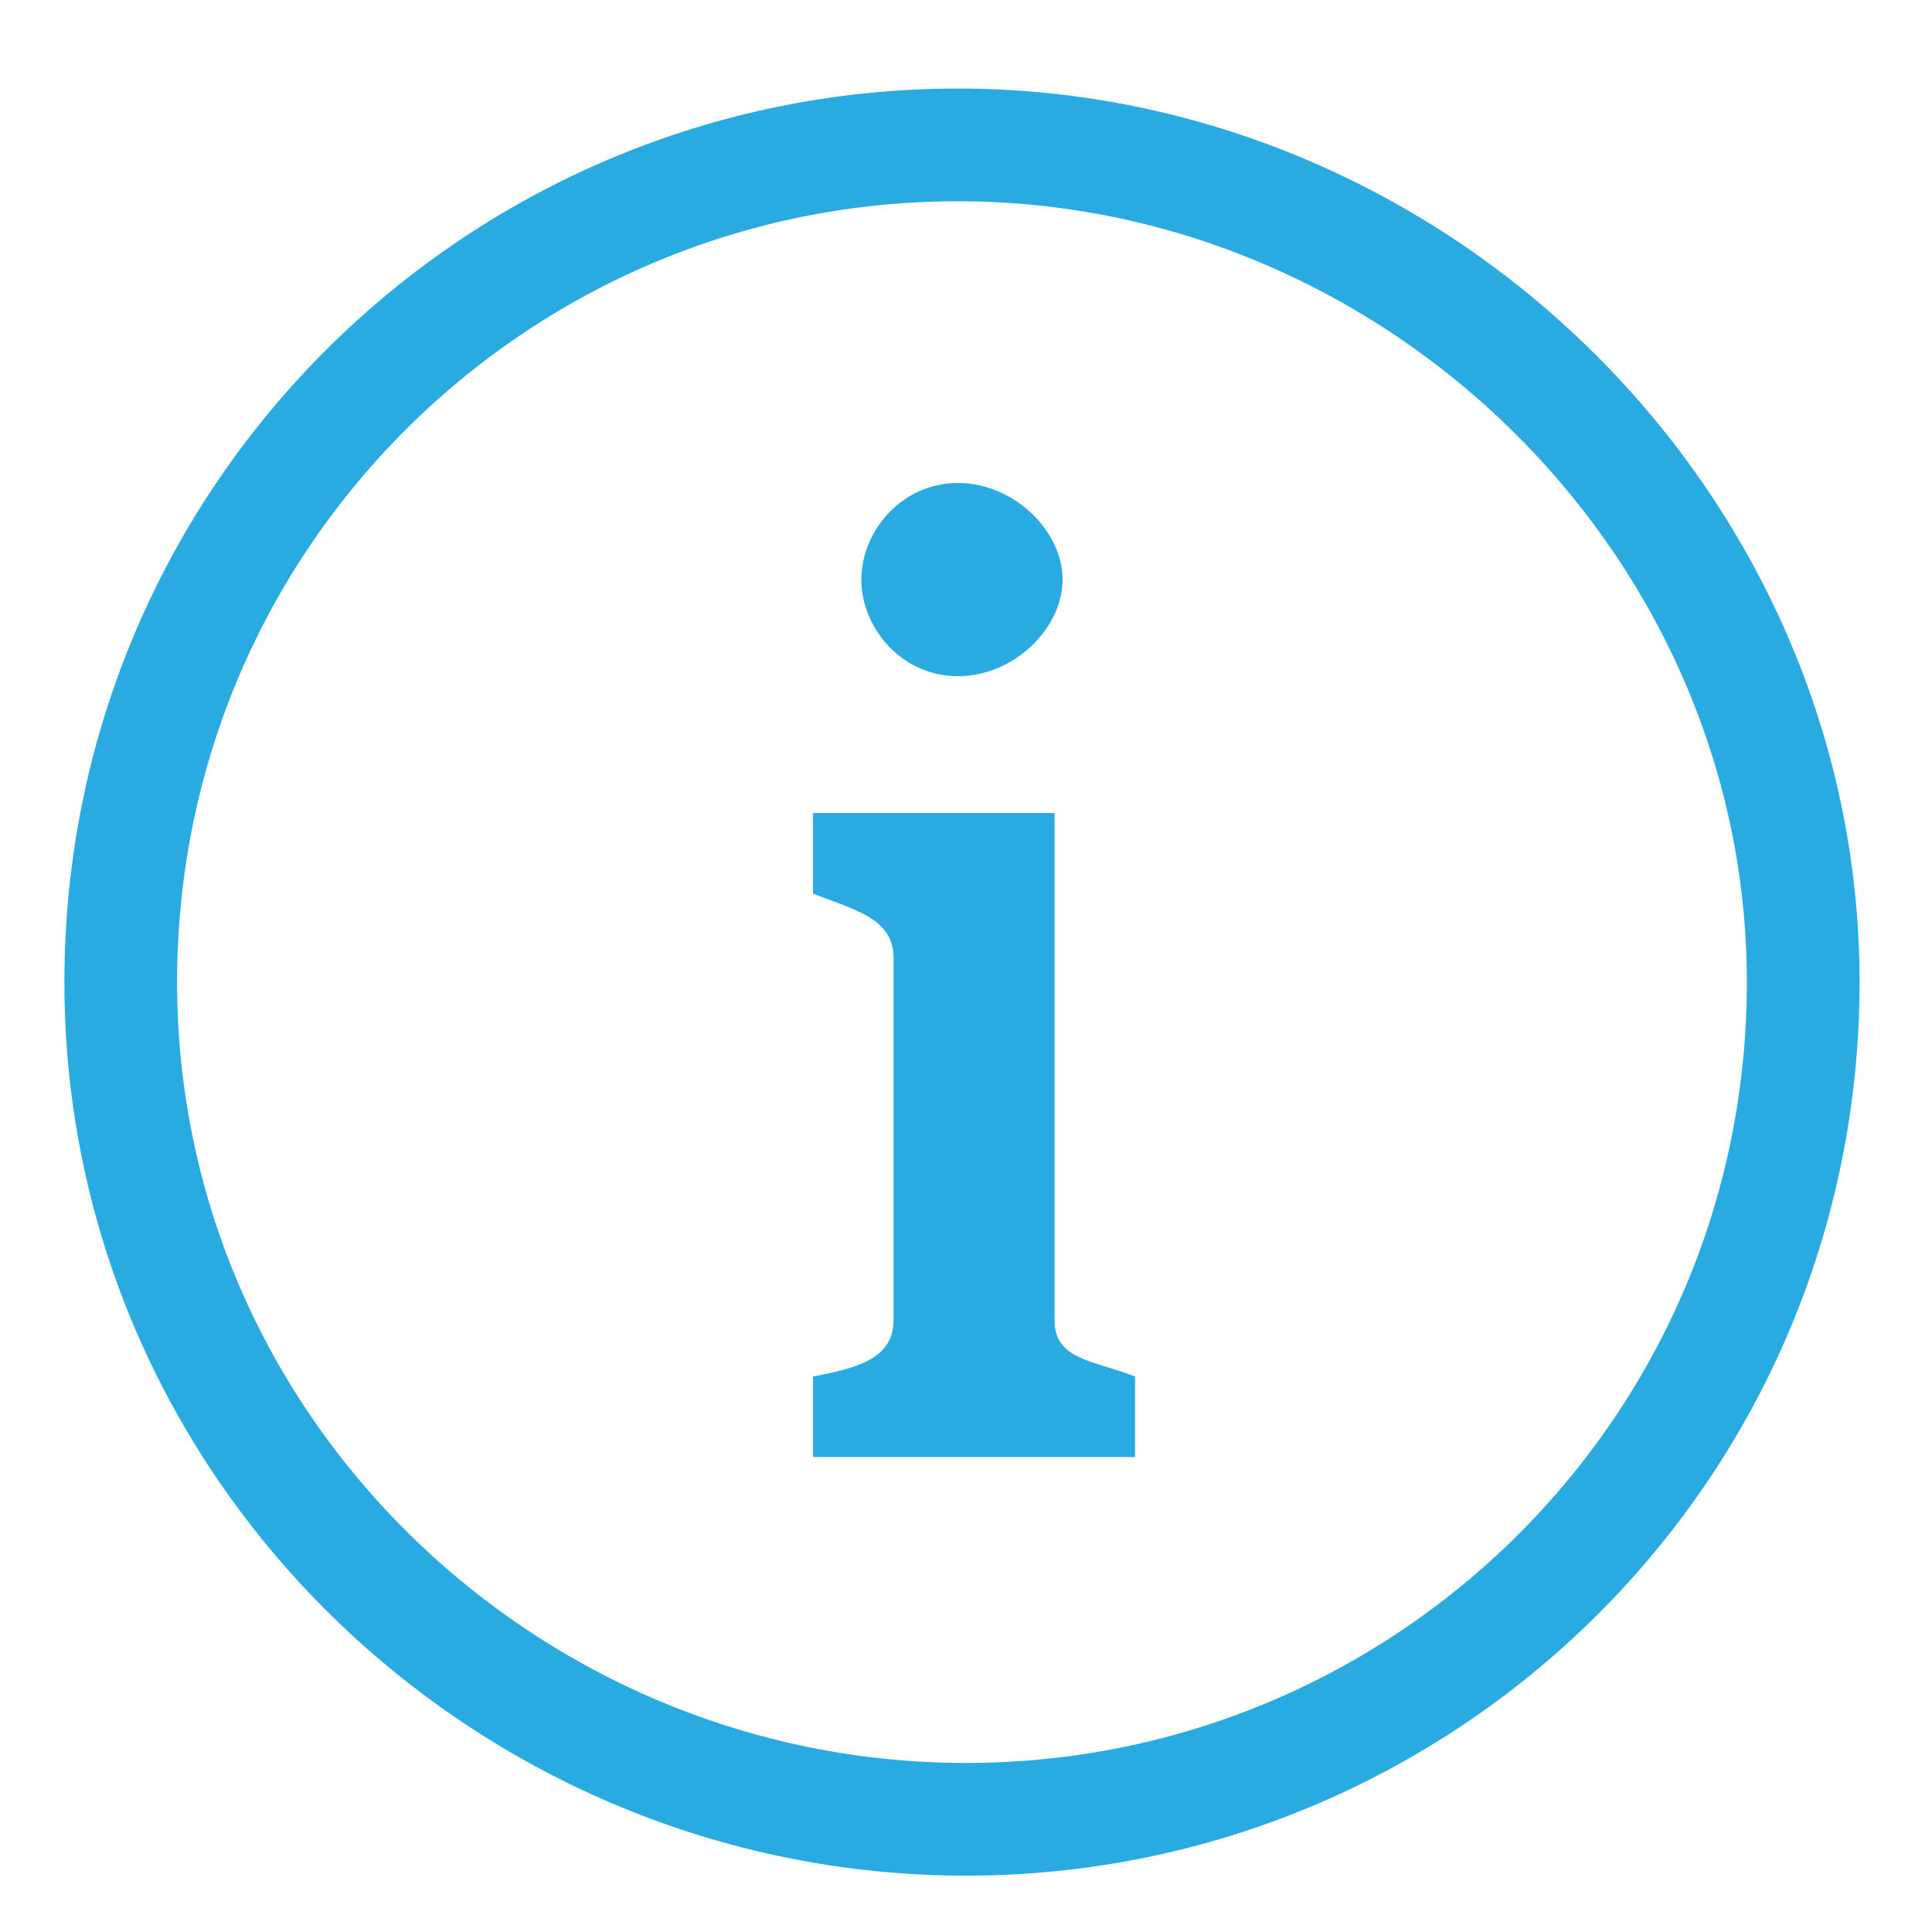
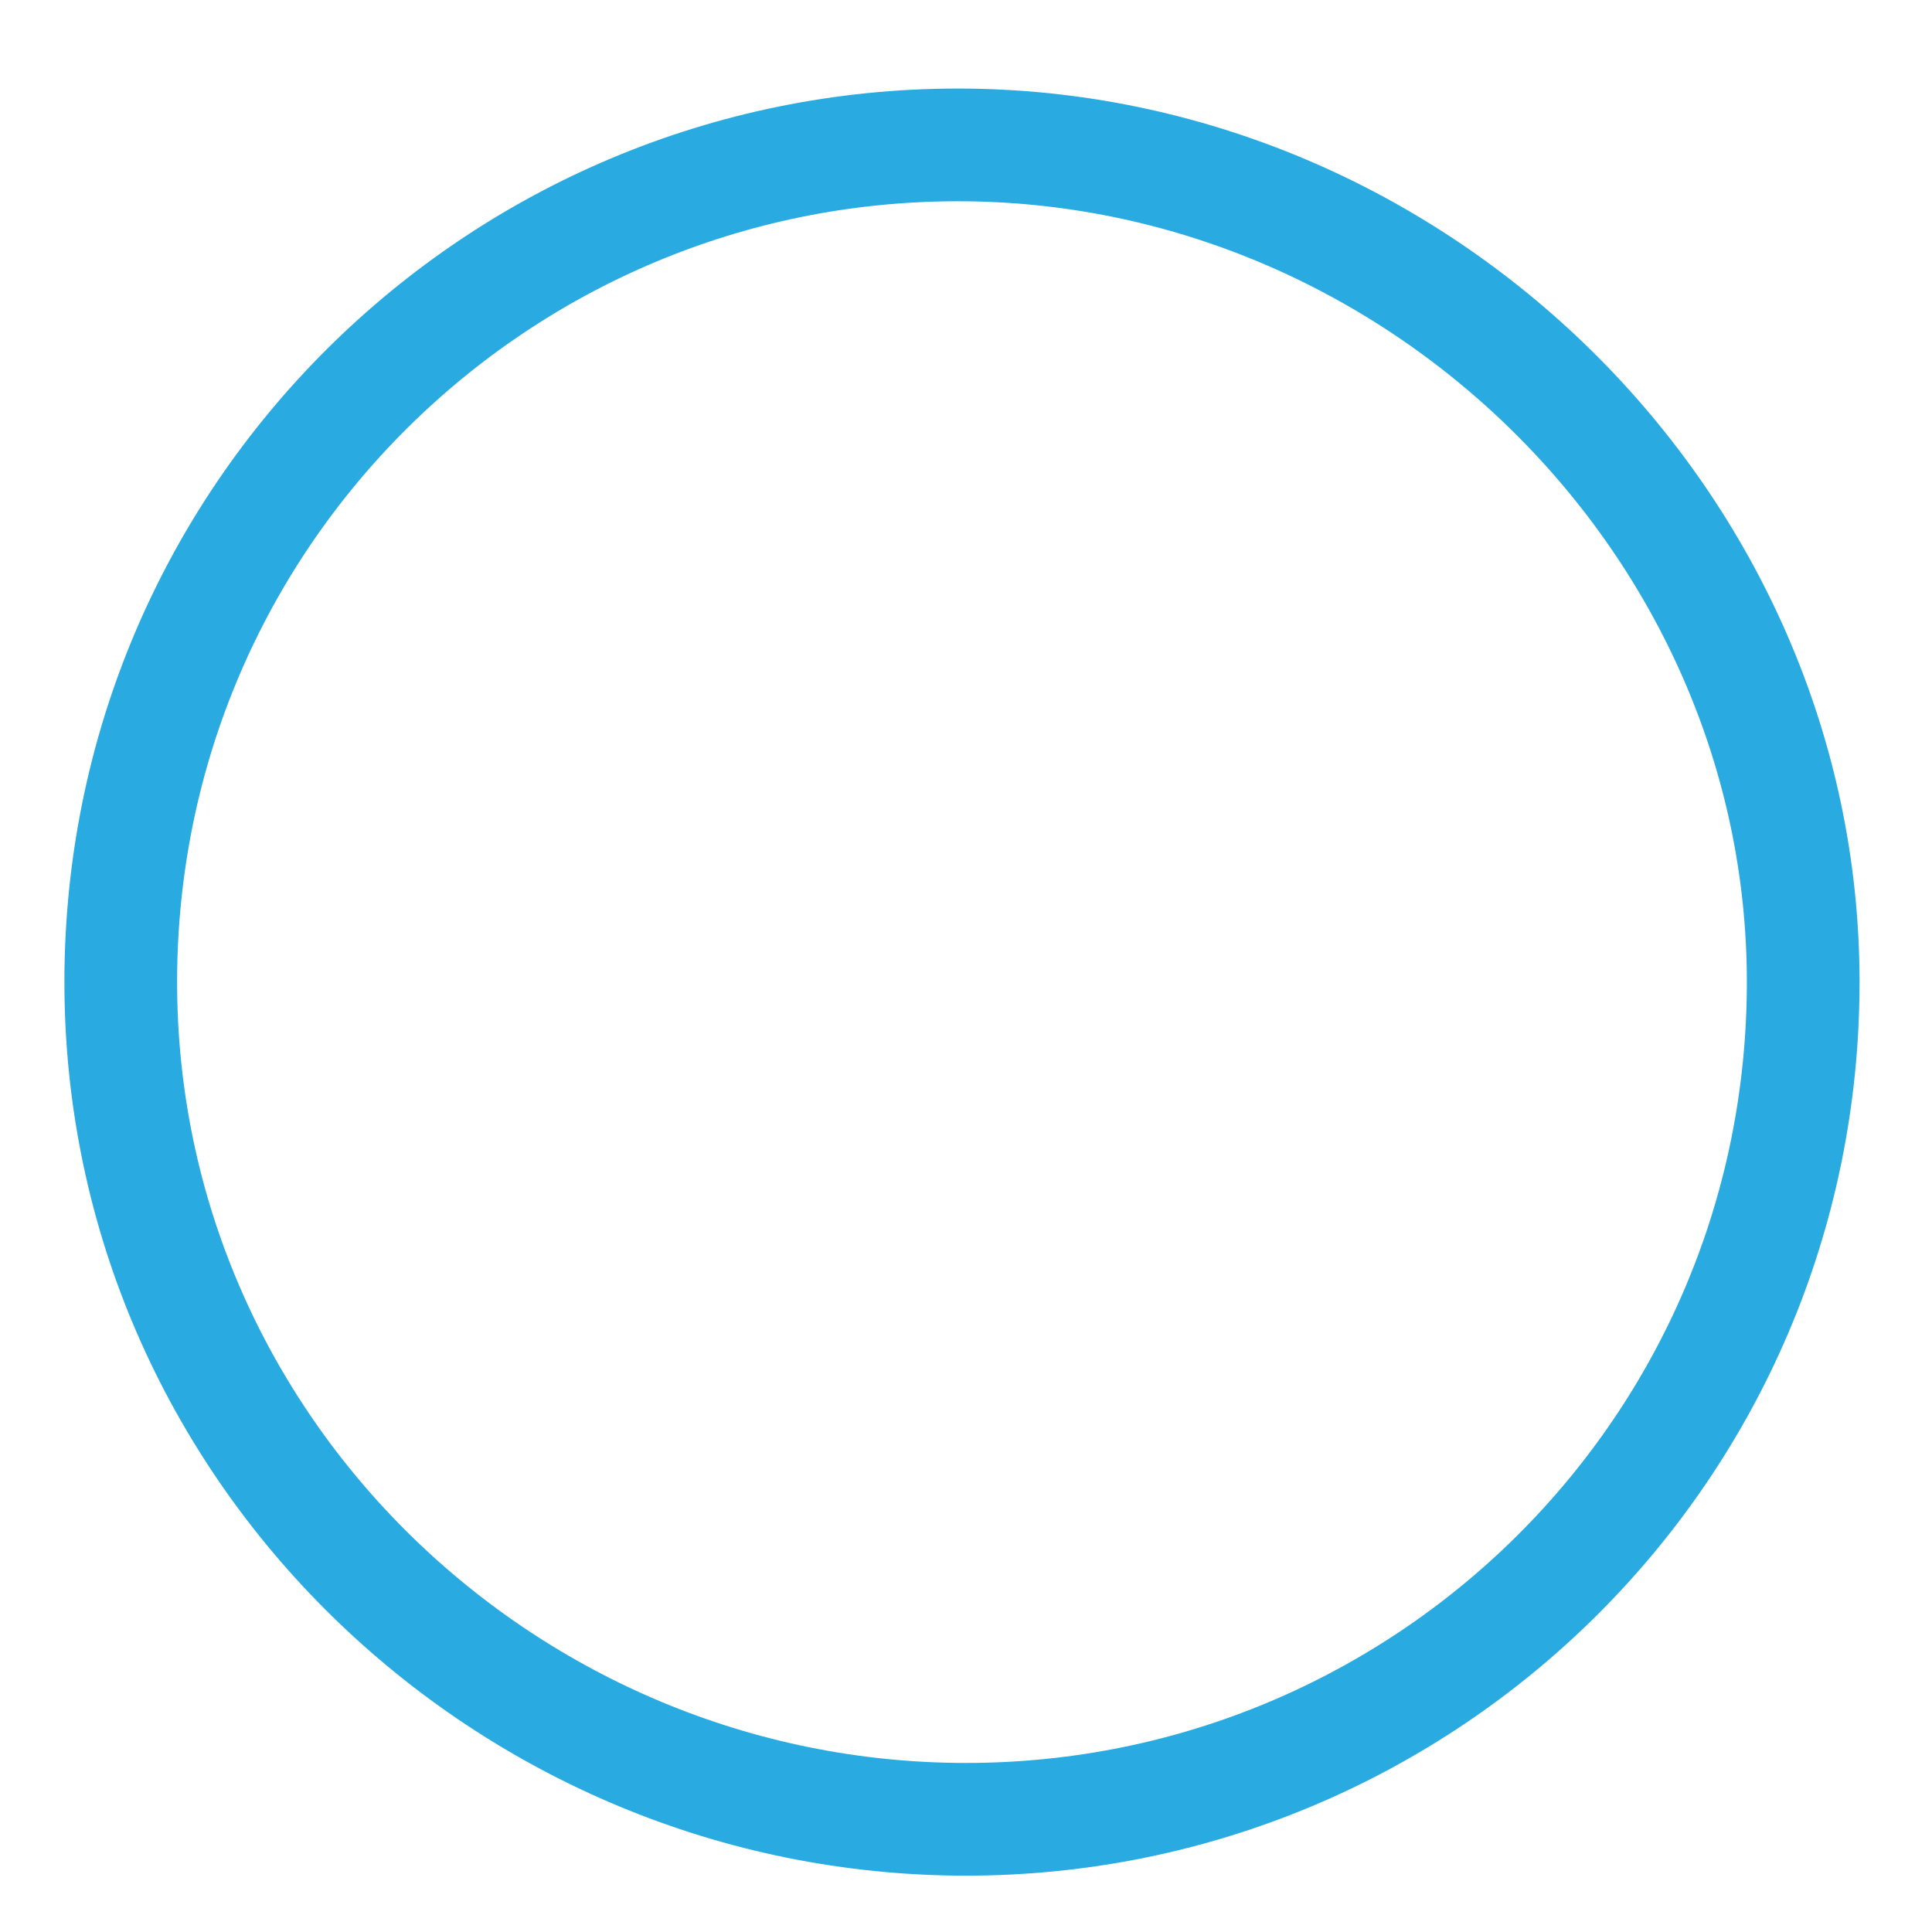
<svg xmlns="http://www.w3.org/2000/svg" width="24" height="24" viewBox="0 0 24 24" fill="none">
  <g clip-path="url(#clip0_9_1201)">
    <path d="M22.4 12.2C22.4 18 17.7 22.6 12 22.6C6.3 22.6 1.5 18 1.5 12.2C1.5 6.4 6.2 1.8 11.9 1.8C17.6 1.8 22.4 6.5 22.4 12.2Z" stroke="#29ABE2" stroke-width="1.4" stroke-linecap="round" stroke-linejoin="round" />
-     <path d="M11.9 8.4C12.6 8.4 13.2 7.8 13.2 7.2C13.2 6.6 12.6 6 11.9 6C11.2 6 10.7 6.6 10.7 7.2C10.7 7.8 11.2 8.4 11.9 8.4Z" fill="#29ABE2" />
-     <path d="M13.1 16.4V10.1H10.1V11.1C10.6 11.3 11.1 11.4 11.1 11.9V16.4C11.1 16.9 10.6 17 10.1 17.1V18.1H14.1V17.1C13.6 16.9 13.1 16.9 13.1 16.4Z" fill="#29ABE2" />
  </g>
  <defs>
    <clipPath id="clip0_9_1201">
      <rect width="24" height="23" fill="white" transform="translate(0 0.5)" />
    </clipPath>
  </defs>
</svg>